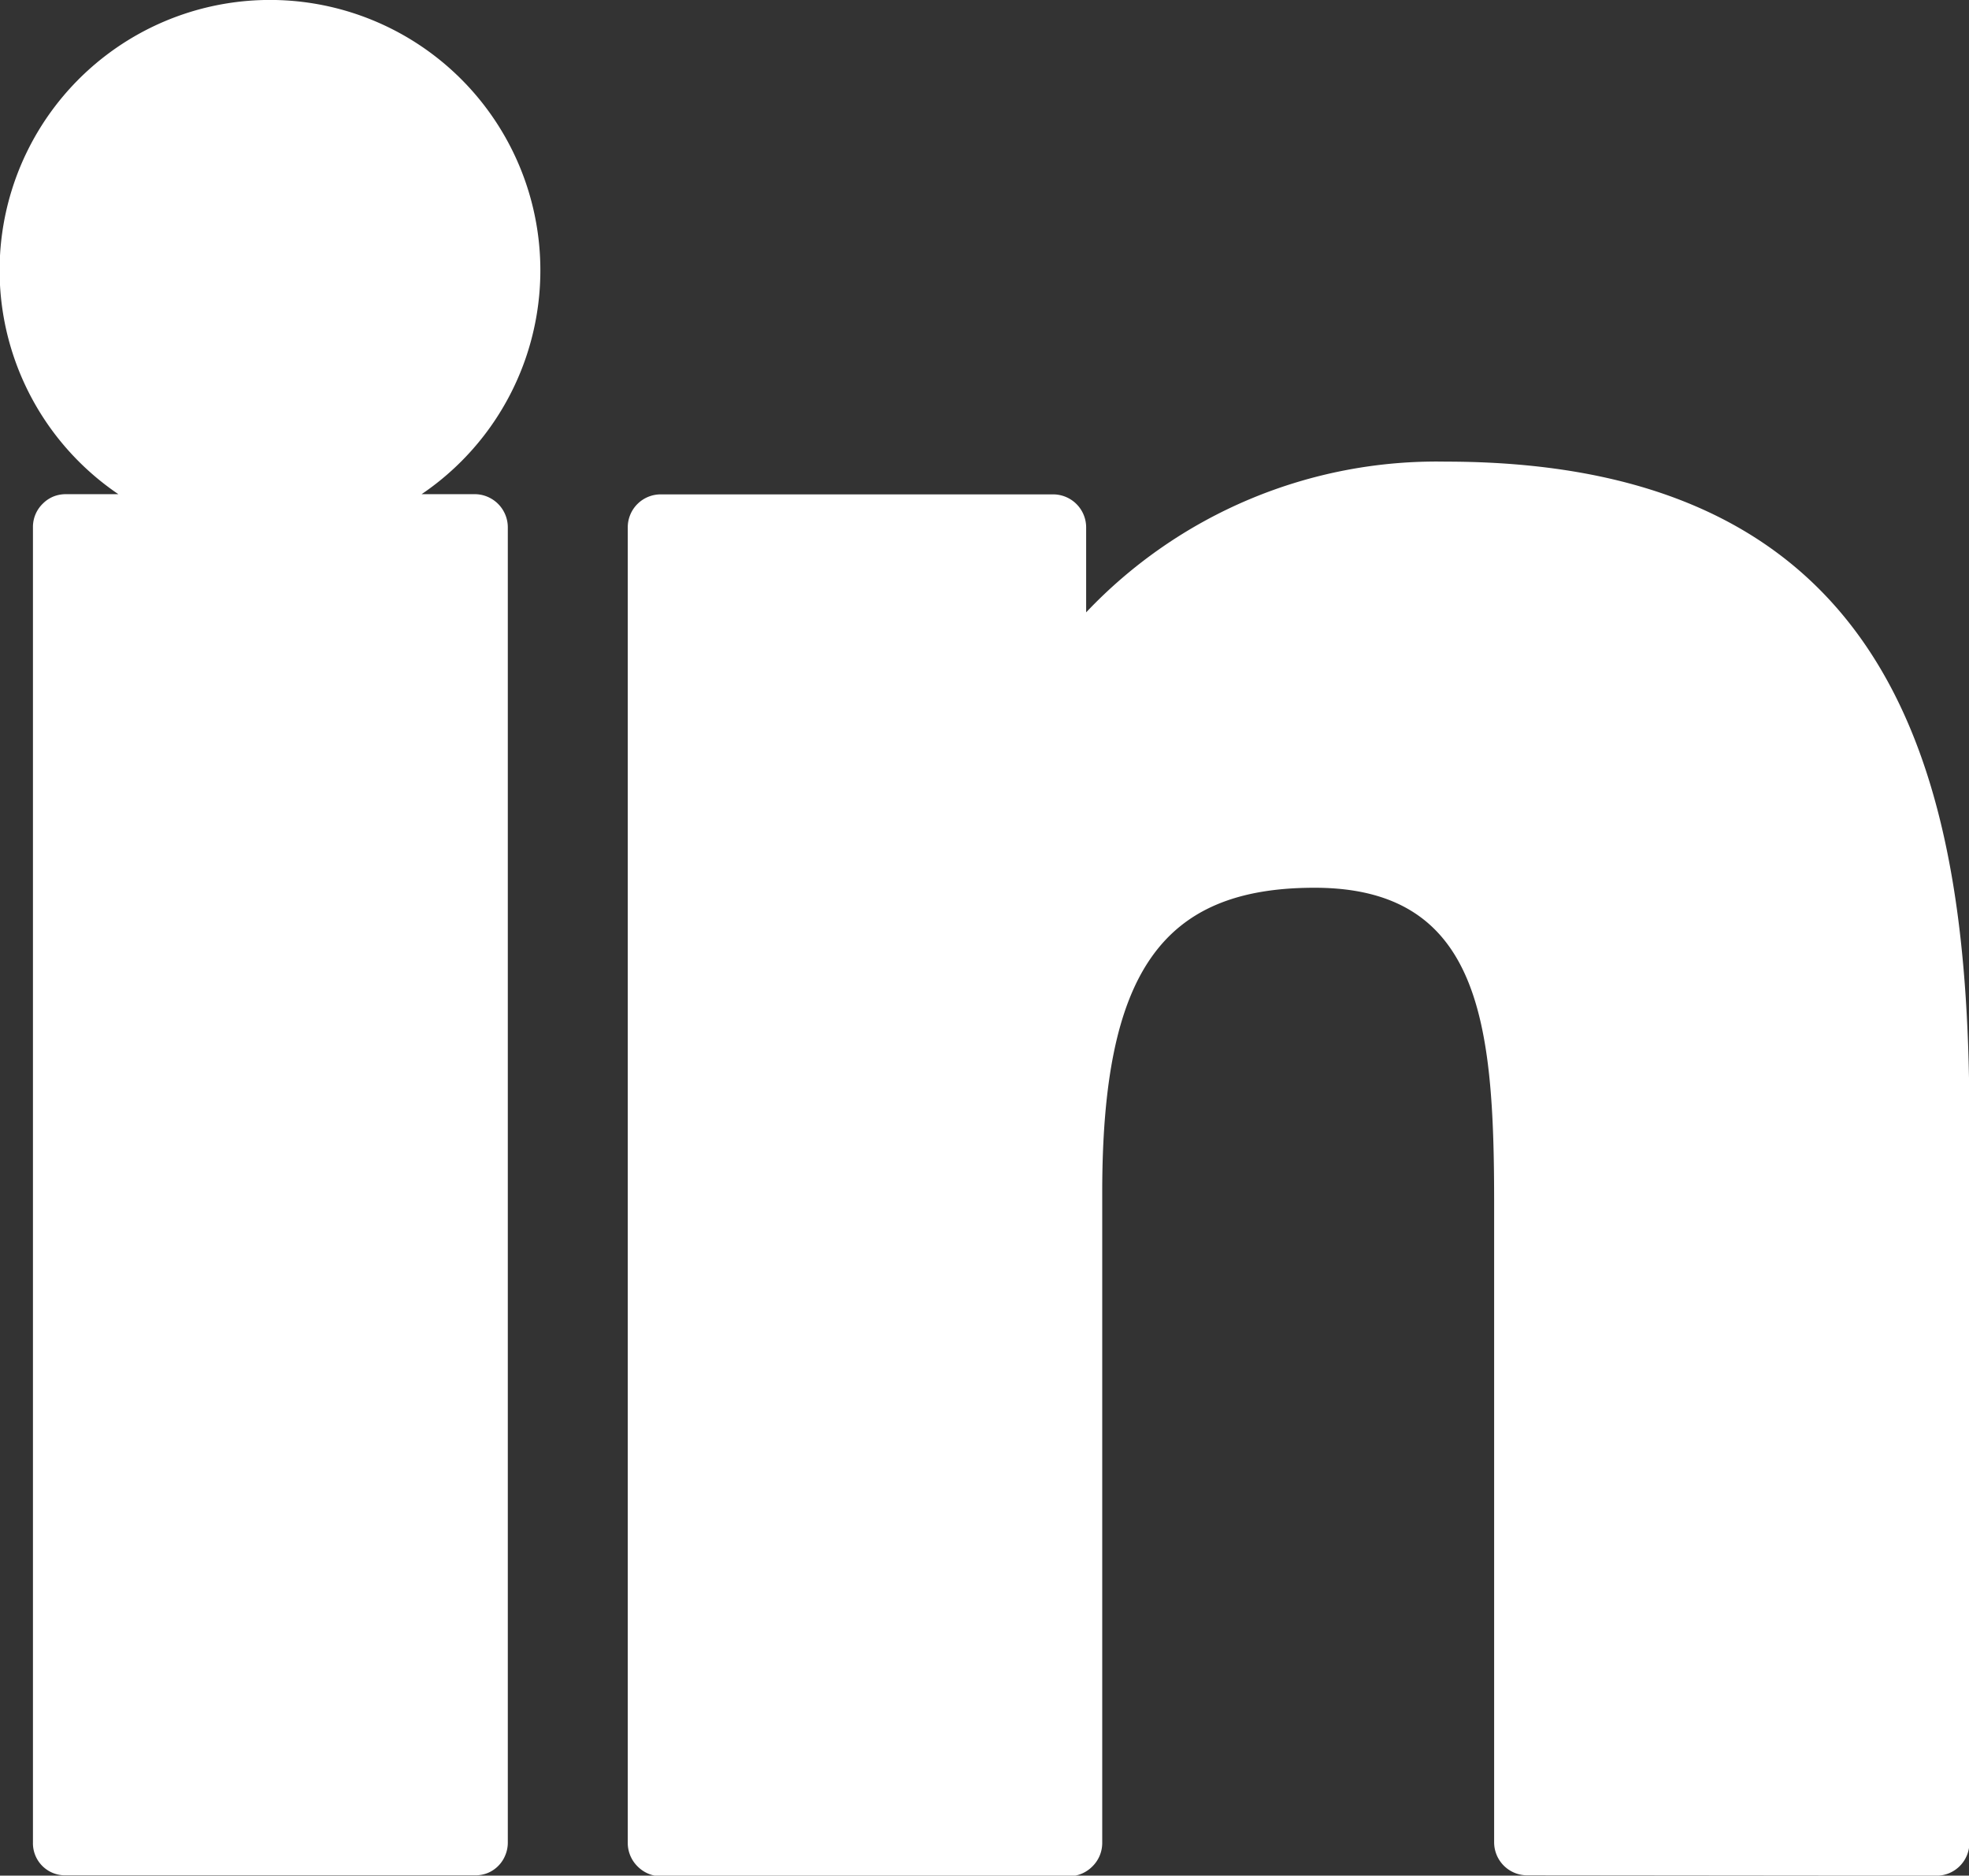
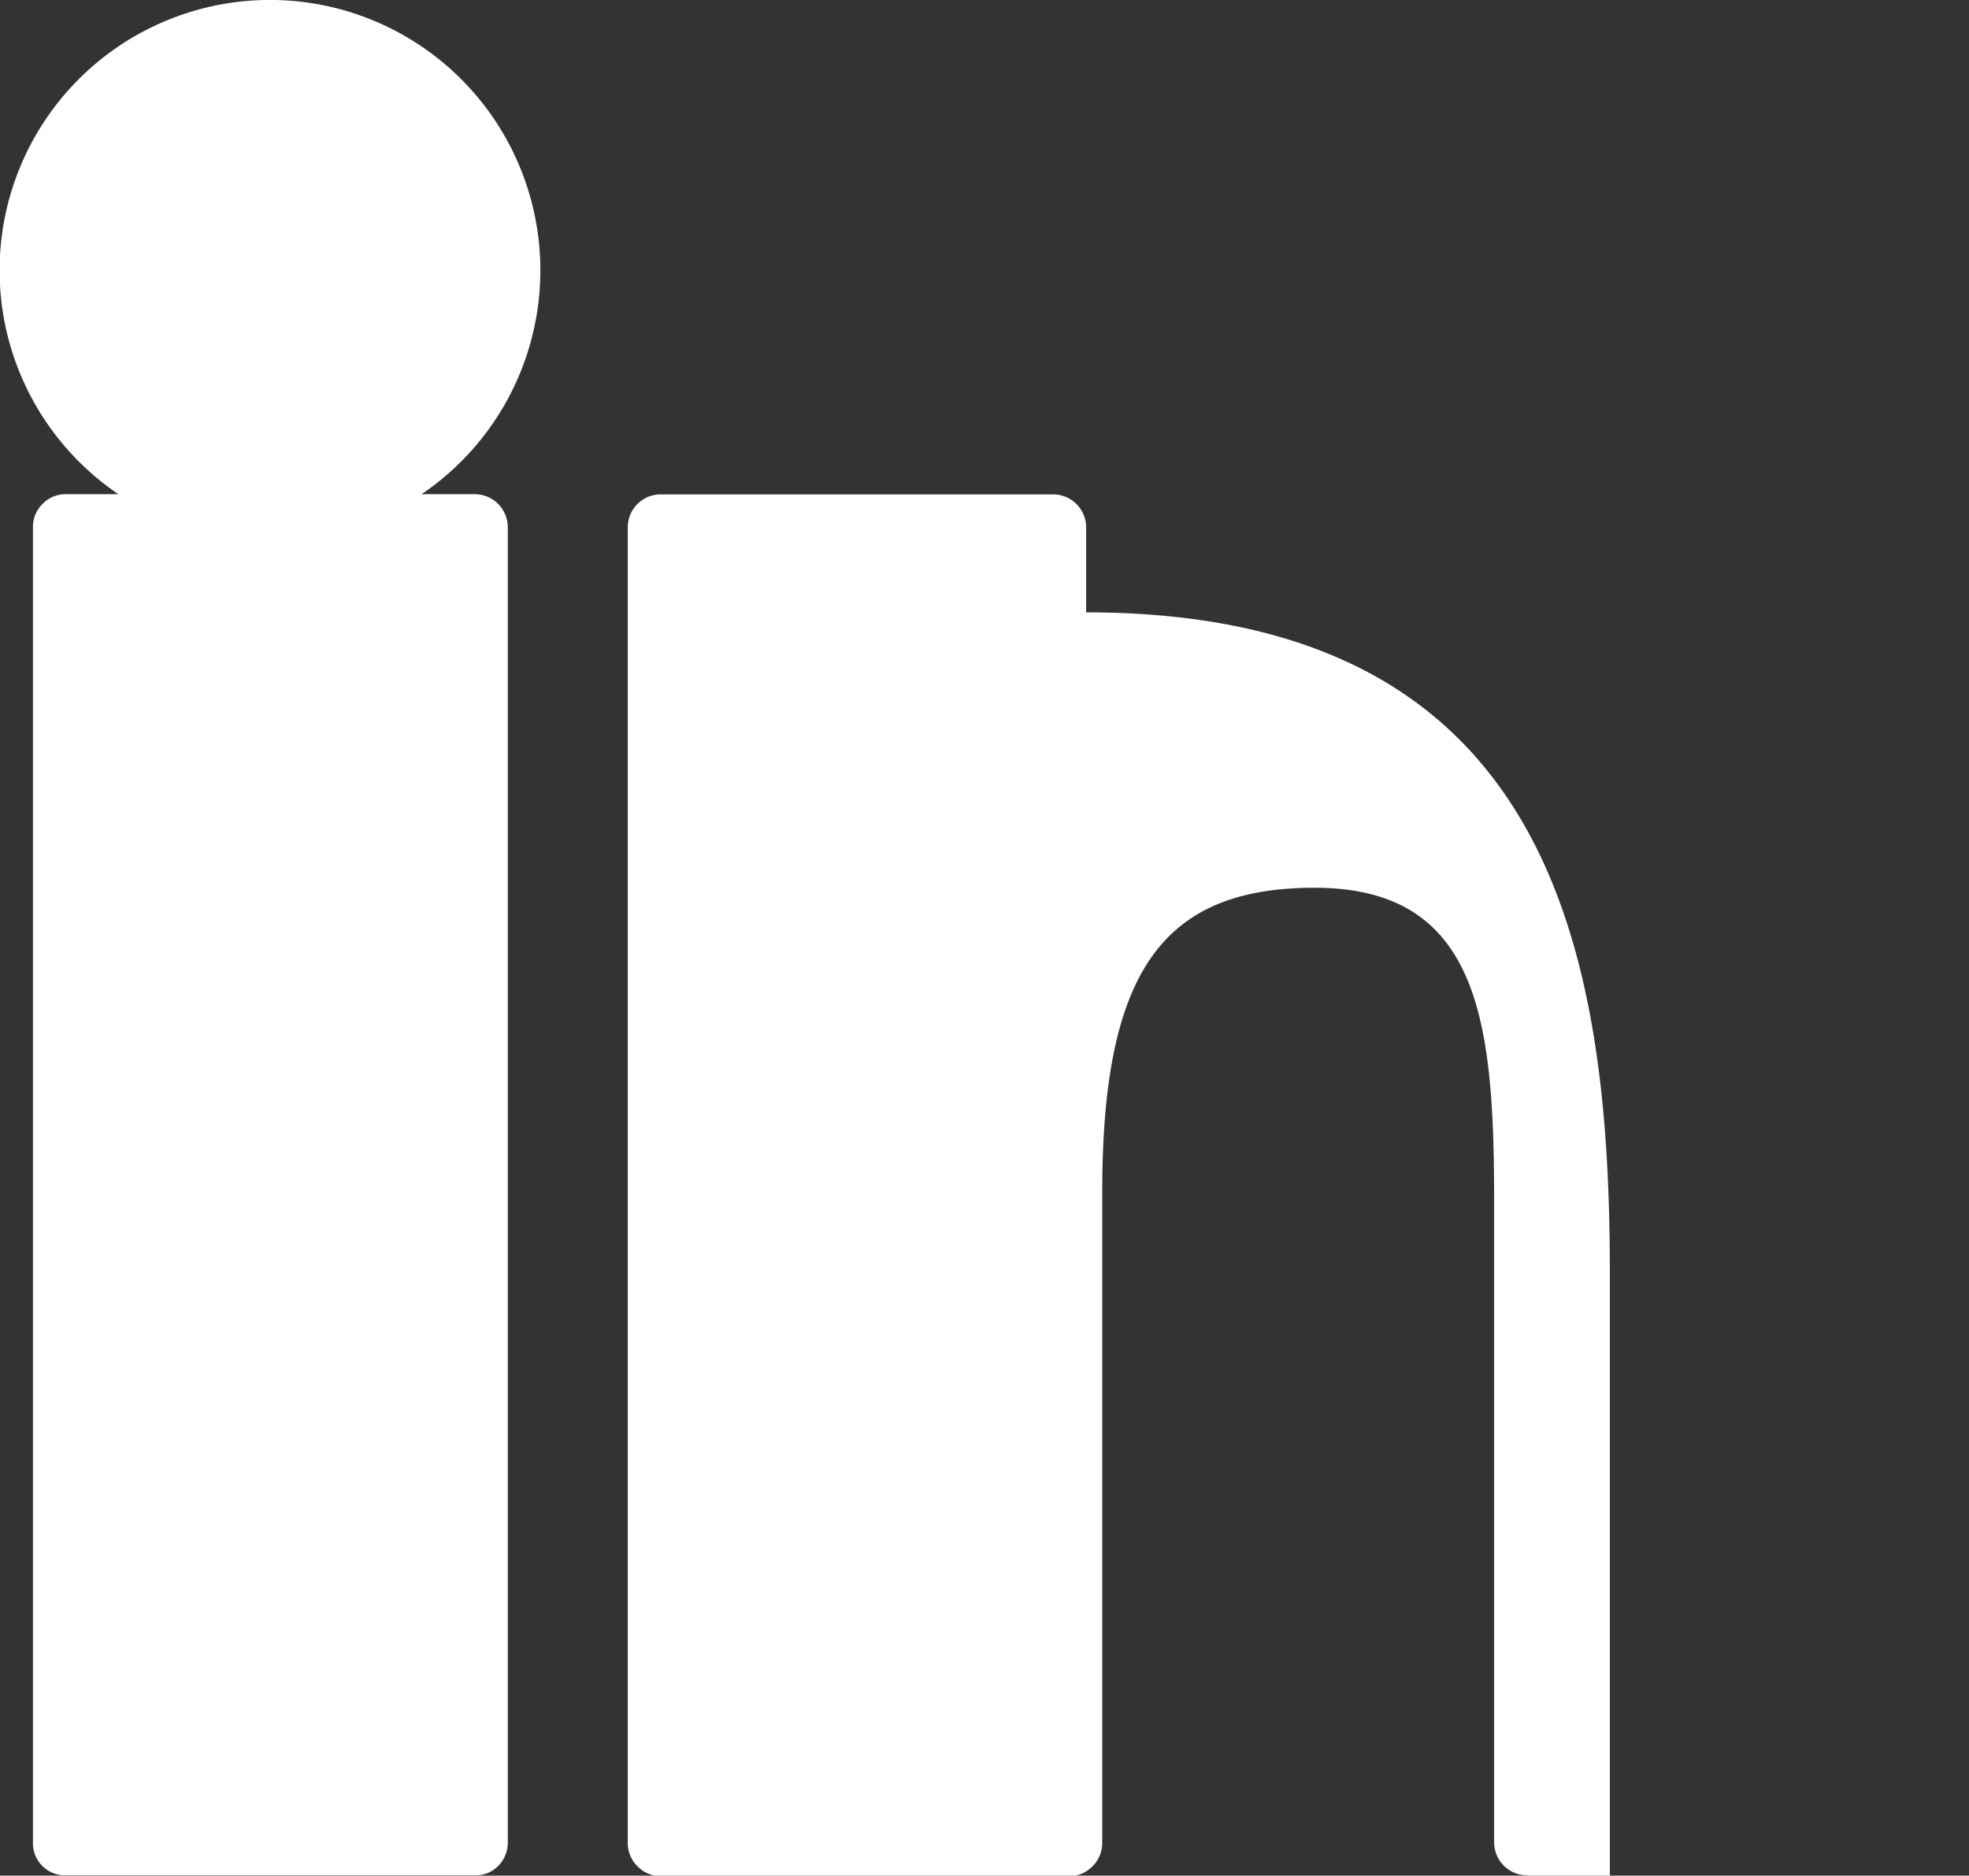
<svg xmlns="http://www.w3.org/2000/svg" width="19.961" height="19.015" viewBox="0 0 19.961 19.015">
  <rect x="0" y="0" width="19.961" height="19.015" fill="#333333" stroke="none" />
-   <path id="linkedin" d="M15.484,19.012a.335.335,0,0,1-.337-.333V12.2c0-1.815-.131-3.2-1.821-3.2-1.548,0-2.152.862-2.152,3.088v6.6a.333.333,0,0,1-.1.234.338.338,0,0,1-.236.1H6.7a.338.338,0,0,1-.236-.1.334.334,0,0,1-.1-.234V5.344A.334.334,0,0,1,6.7,5.012h3.979a.335.335,0,0,1,.332.333v.863a4.891,4.891,0,0,1,3.645-1.528c4.681,0,5.309,3.379,5.309,6.687v7.316a.334.334,0,0,1-.331.333Zm-14.817,0a.325.325,0,0,1-.333-.333V5.342a.328.328,0,0,1,.1-.236.327.327,0,0,1,.107-.072A.335.335,0,0,1,.667,5.01H1.2a2.741,2.741,0,1,1,3.074,0h.539a.328.328,0,0,1,.126.025.337.337,0,0,1,.109.072.337.337,0,0,1,.1.235V18.679a.331.331,0,0,1-.025.128.327.327,0,0,1-.178.181.332.332,0,0,1-.128.024Z" fill="#fff" />
+   <path id="linkedin" d="M15.484,19.012a.335.335,0,0,1-.337-.333V12.2c0-1.815-.131-3.2-1.821-3.2-1.548,0-2.152.862-2.152,3.088v6.6a.333.333,0,0,1-.1.234.338.338,0,0,1-.236.1H6.7a.338.338,0,0,1-.236-.1.334.334,0,0,1-.1-.234V5.344A.334.334,0,0,1,6.7,5.012h3.979a.335.335,0,0,1,.332.333v.863c4.681,0,5.309,3.379,5.309,6.687v7.316a.334.334,0,0,1-.331.333Zm-14.817,0a.325.325,0,0,1-.333-.333V5.342a.328.328,0,0,1,.1-.236.327.327,0,0,1,.107-.072A.335.335,0,0,1,.667,5.01H1.2a2.741,2.741,0,1,1,3.074,0h.539a.328.328,0,0,1,.126.025.337.337,0,0,1,.109.072.337.337,0,0,1,.1.235V18.679a.331.331,0,0,1-.025.128.327.327,0,0,1-.178.181.332.332,0,0,1-.128.024Z" fill="#fff" />
</svg>